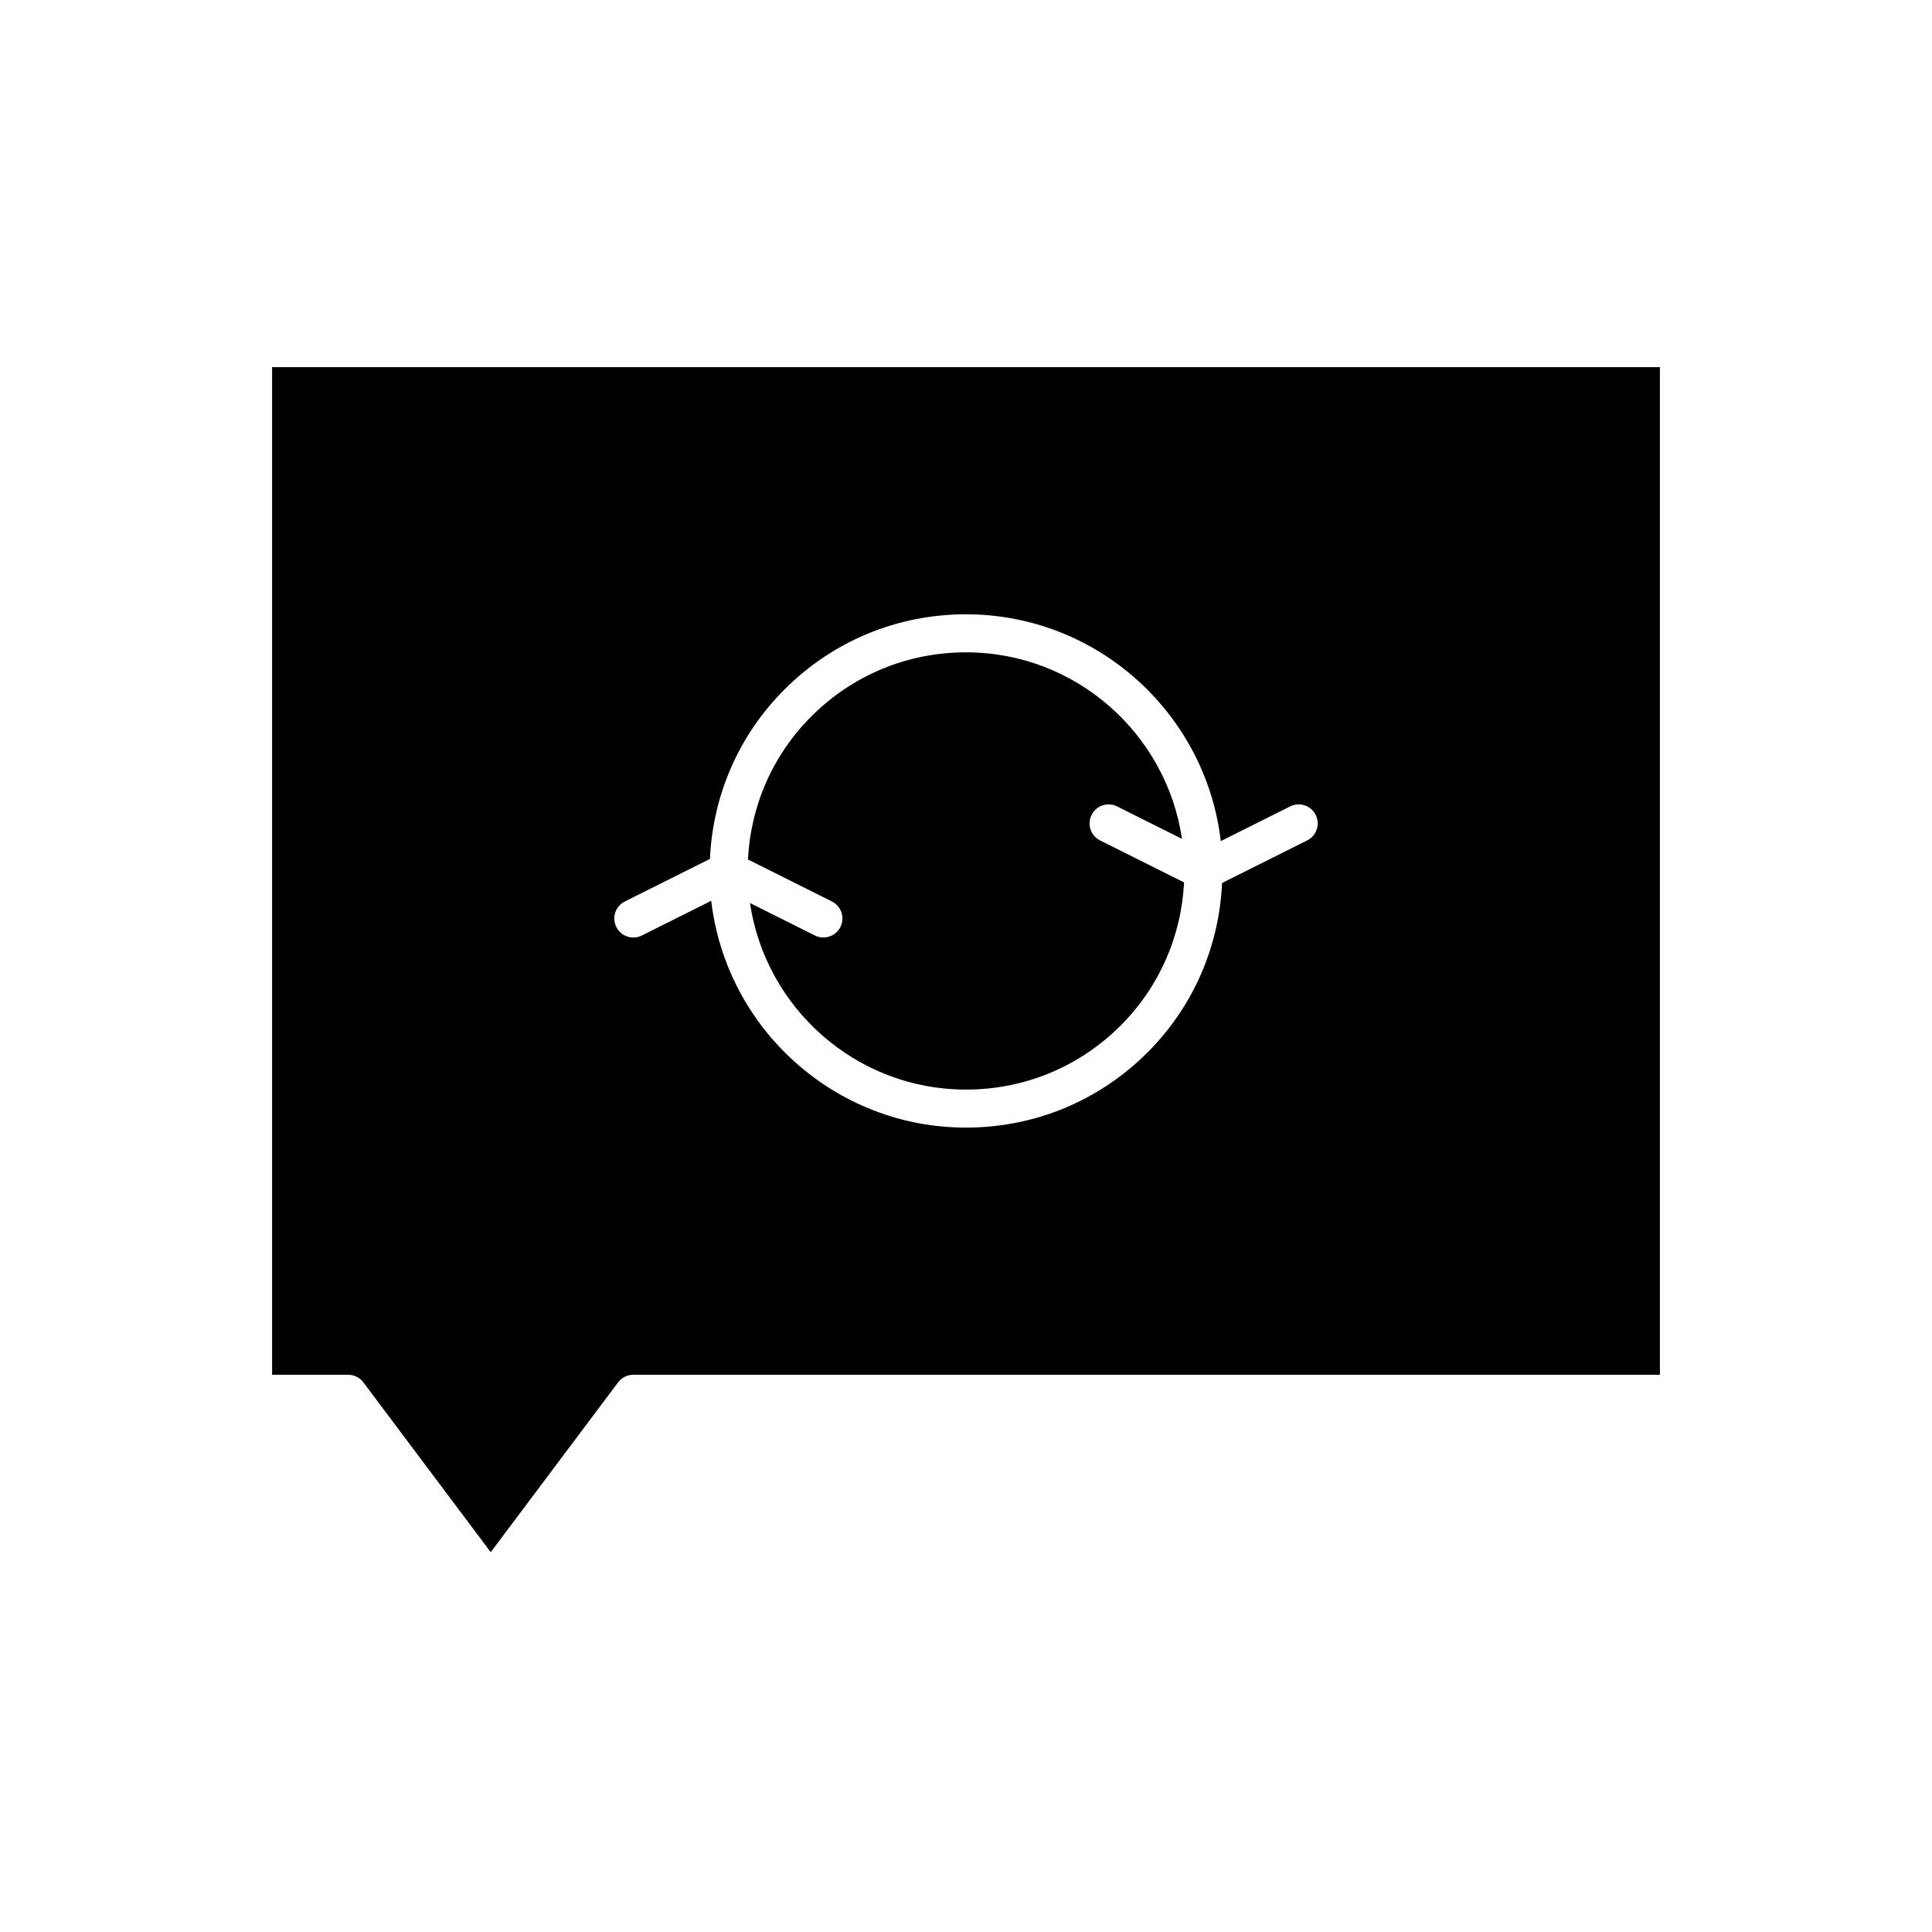
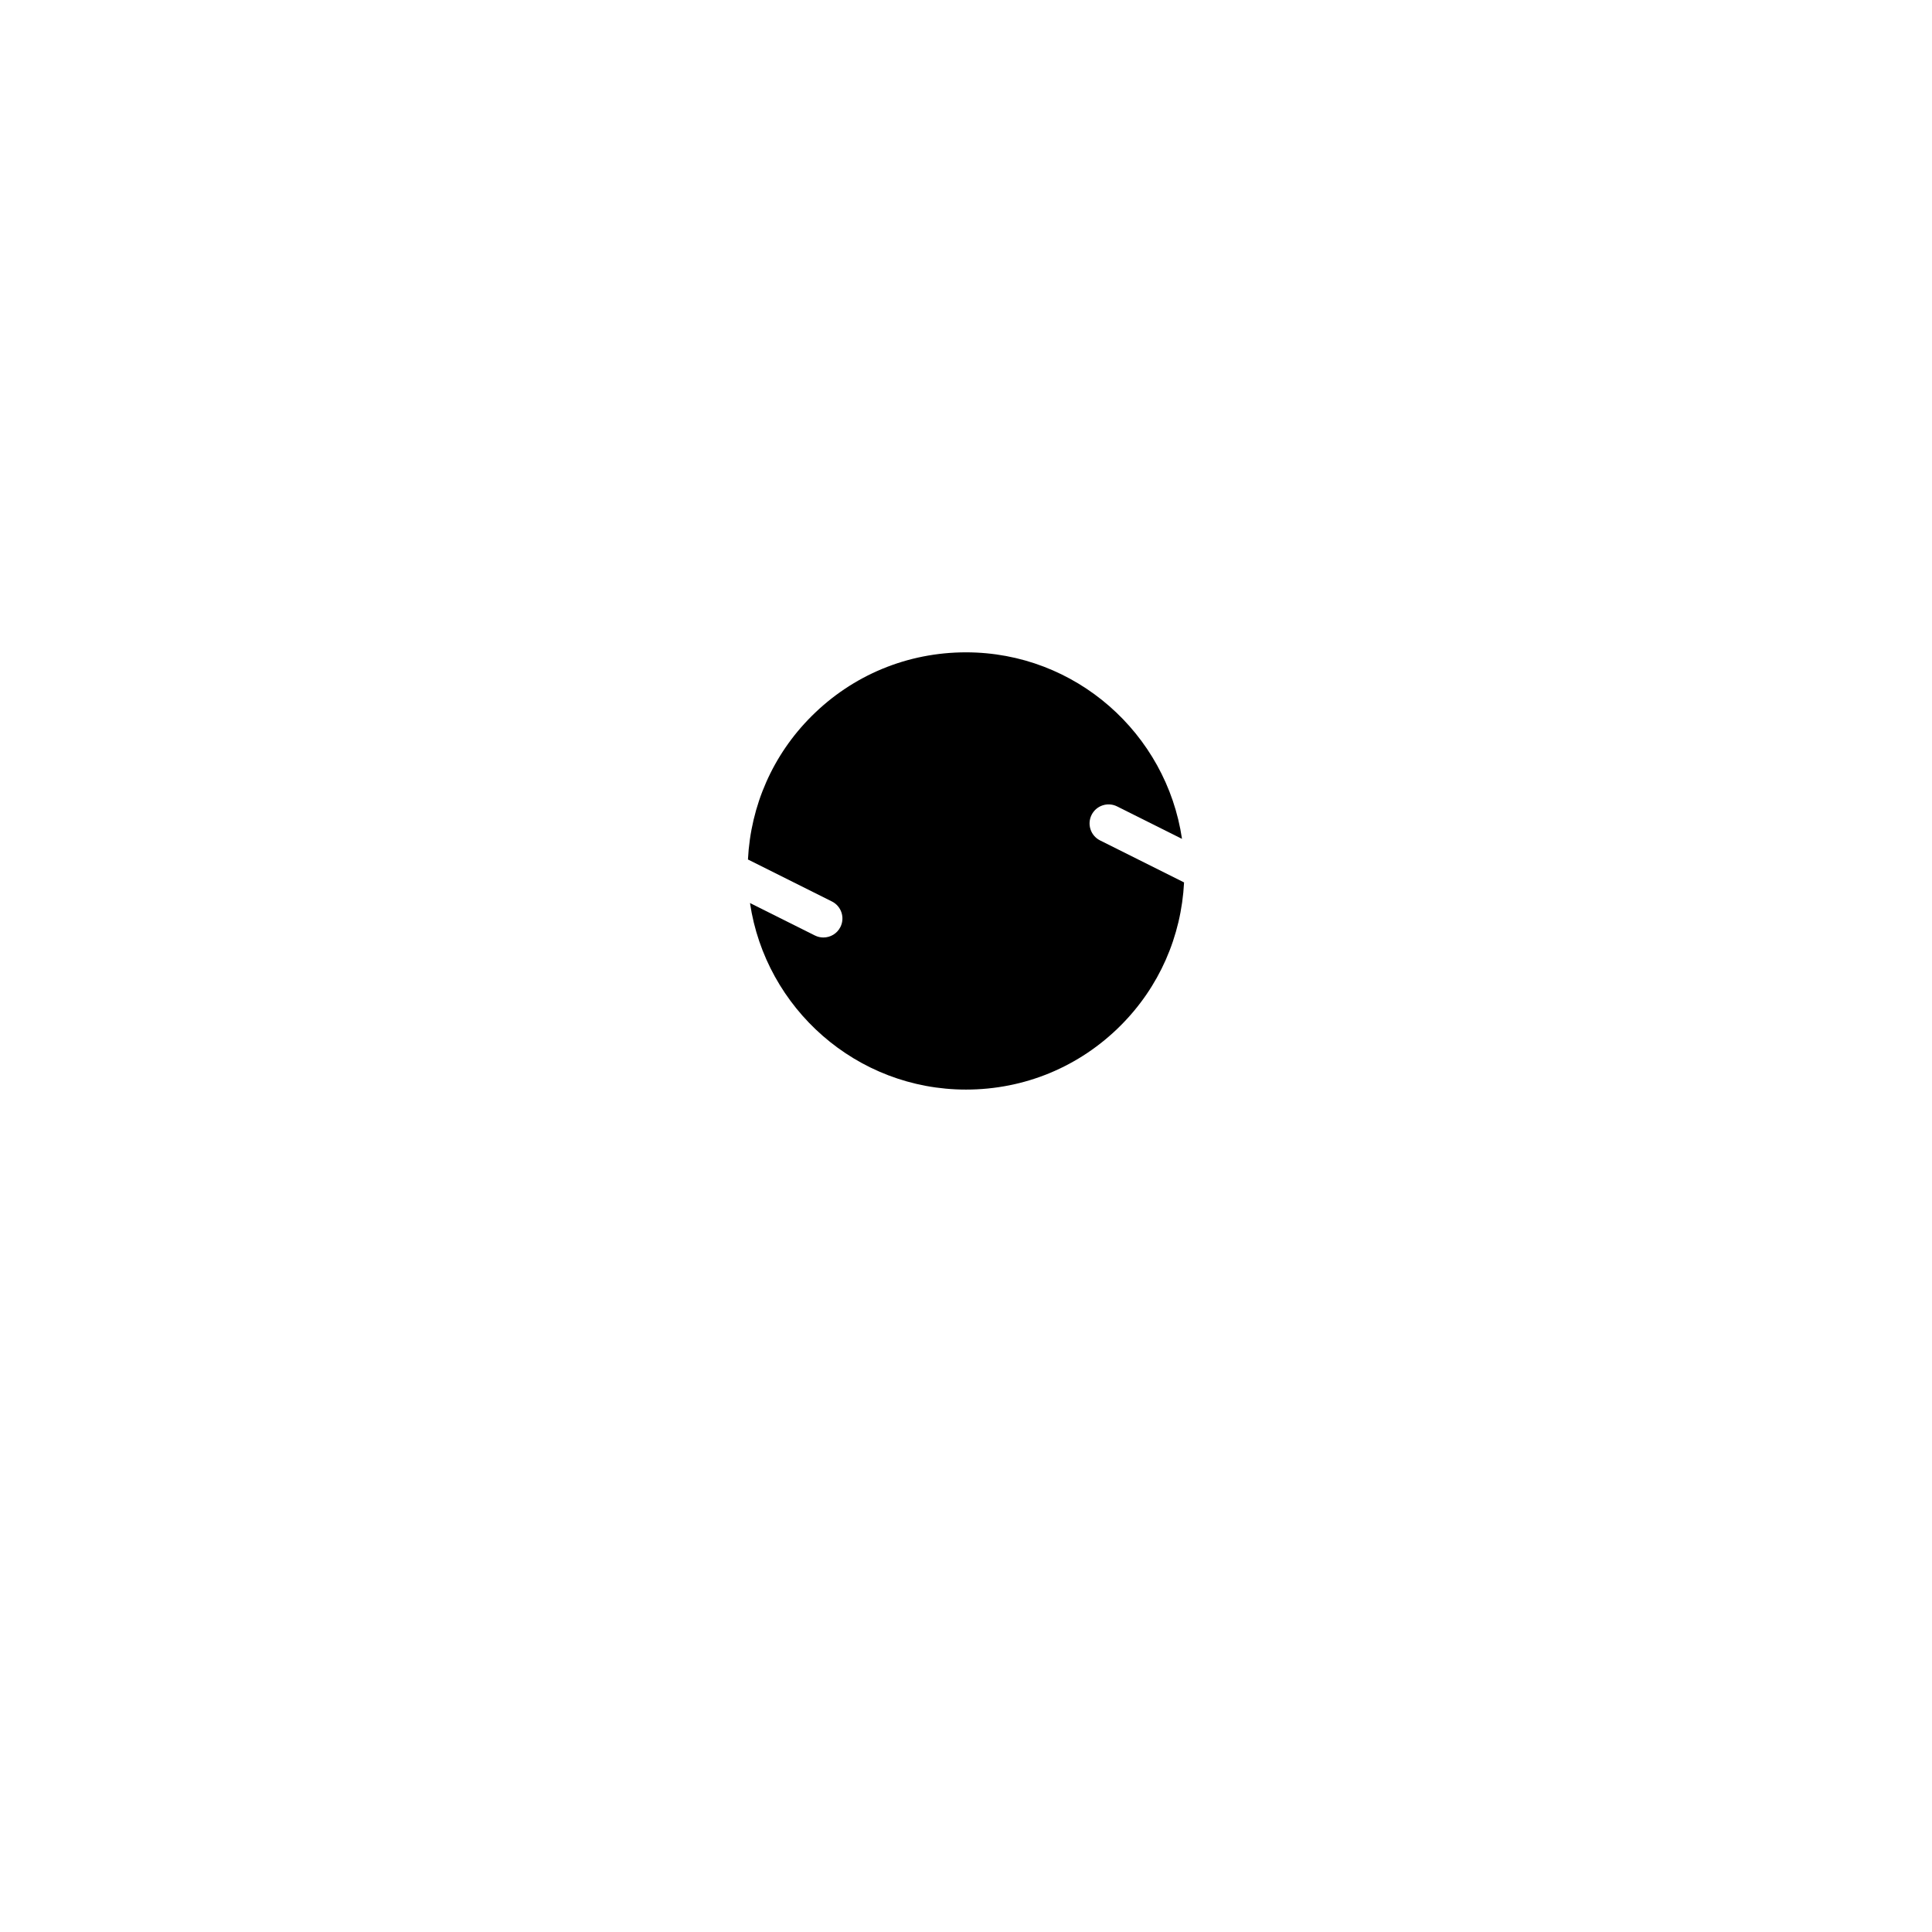
<svg xmlns="http://www.w3.org/2000/svg" fill="#000000" width="800px" height="800px" version="1.1" viewBox="144 144 512 512">
  <g>
-     <path d="m216.11 508.32h20.152c1.586 0 3.078 0.746 4.031 2.016l33.754 45.008 33.758-45.008c0.945-1.266 2.441-2.016 4.027-2.016h272.06v-267.02h-367.78zm93.469-125.42 22.562-11.281c0.781-16.973 7.676-32.824 19.762-44.906 12.836-12.844 29.918-19.918 48.098-19.918 34.824 0 63.582 26.324 67.516 60.109l18.398-9.199c2.5-1.246 5.519-0.23 6.762 2.254 1.246 2.488 0.234 5.516-2.254 6.762l-22.562 11.281c-0.781 16.973-7.676 32.824-19.762 44.906-12.84 12.844-29.922 19.918-48.098 19.918-34.824 0-63.582-26.324-67.516-60.109l-18.398 9.199c-2.492 1.254-5.516 0.234-6.762-2.254-1.242-2.492-0.234-5.519 2.254-6.762z" />
    <path d="m366.72 389.66c-0.883 1.766-2.66 2.785-4.512 2.785-0.754 0-1.523-0.168-2.25-0.531l-17.203-8.602c4.137 27.922 28.191 49.438 57.246 49.438 15.484 0 30.035-6.023 40.973-16.965 10.219-10.215 16.078-23.598 16.816-37.934l-22.258-11.129c-2.488-1.246-3.5-4.269-2.254-6.762 1.242-2.484 4.269-3.5 6.762-2.254l17.203 8.602c-4.133-27.918-28.191-49.434-57.242-49.434-15.484 0-30.035 6.023-40.973 16.965-10.219 10.215-16.078 23.598-16.816 37.934l22.258 11.129c2.488 1.242 3.496 4.269 2.25 6.758z" />
  </g>
</svg>